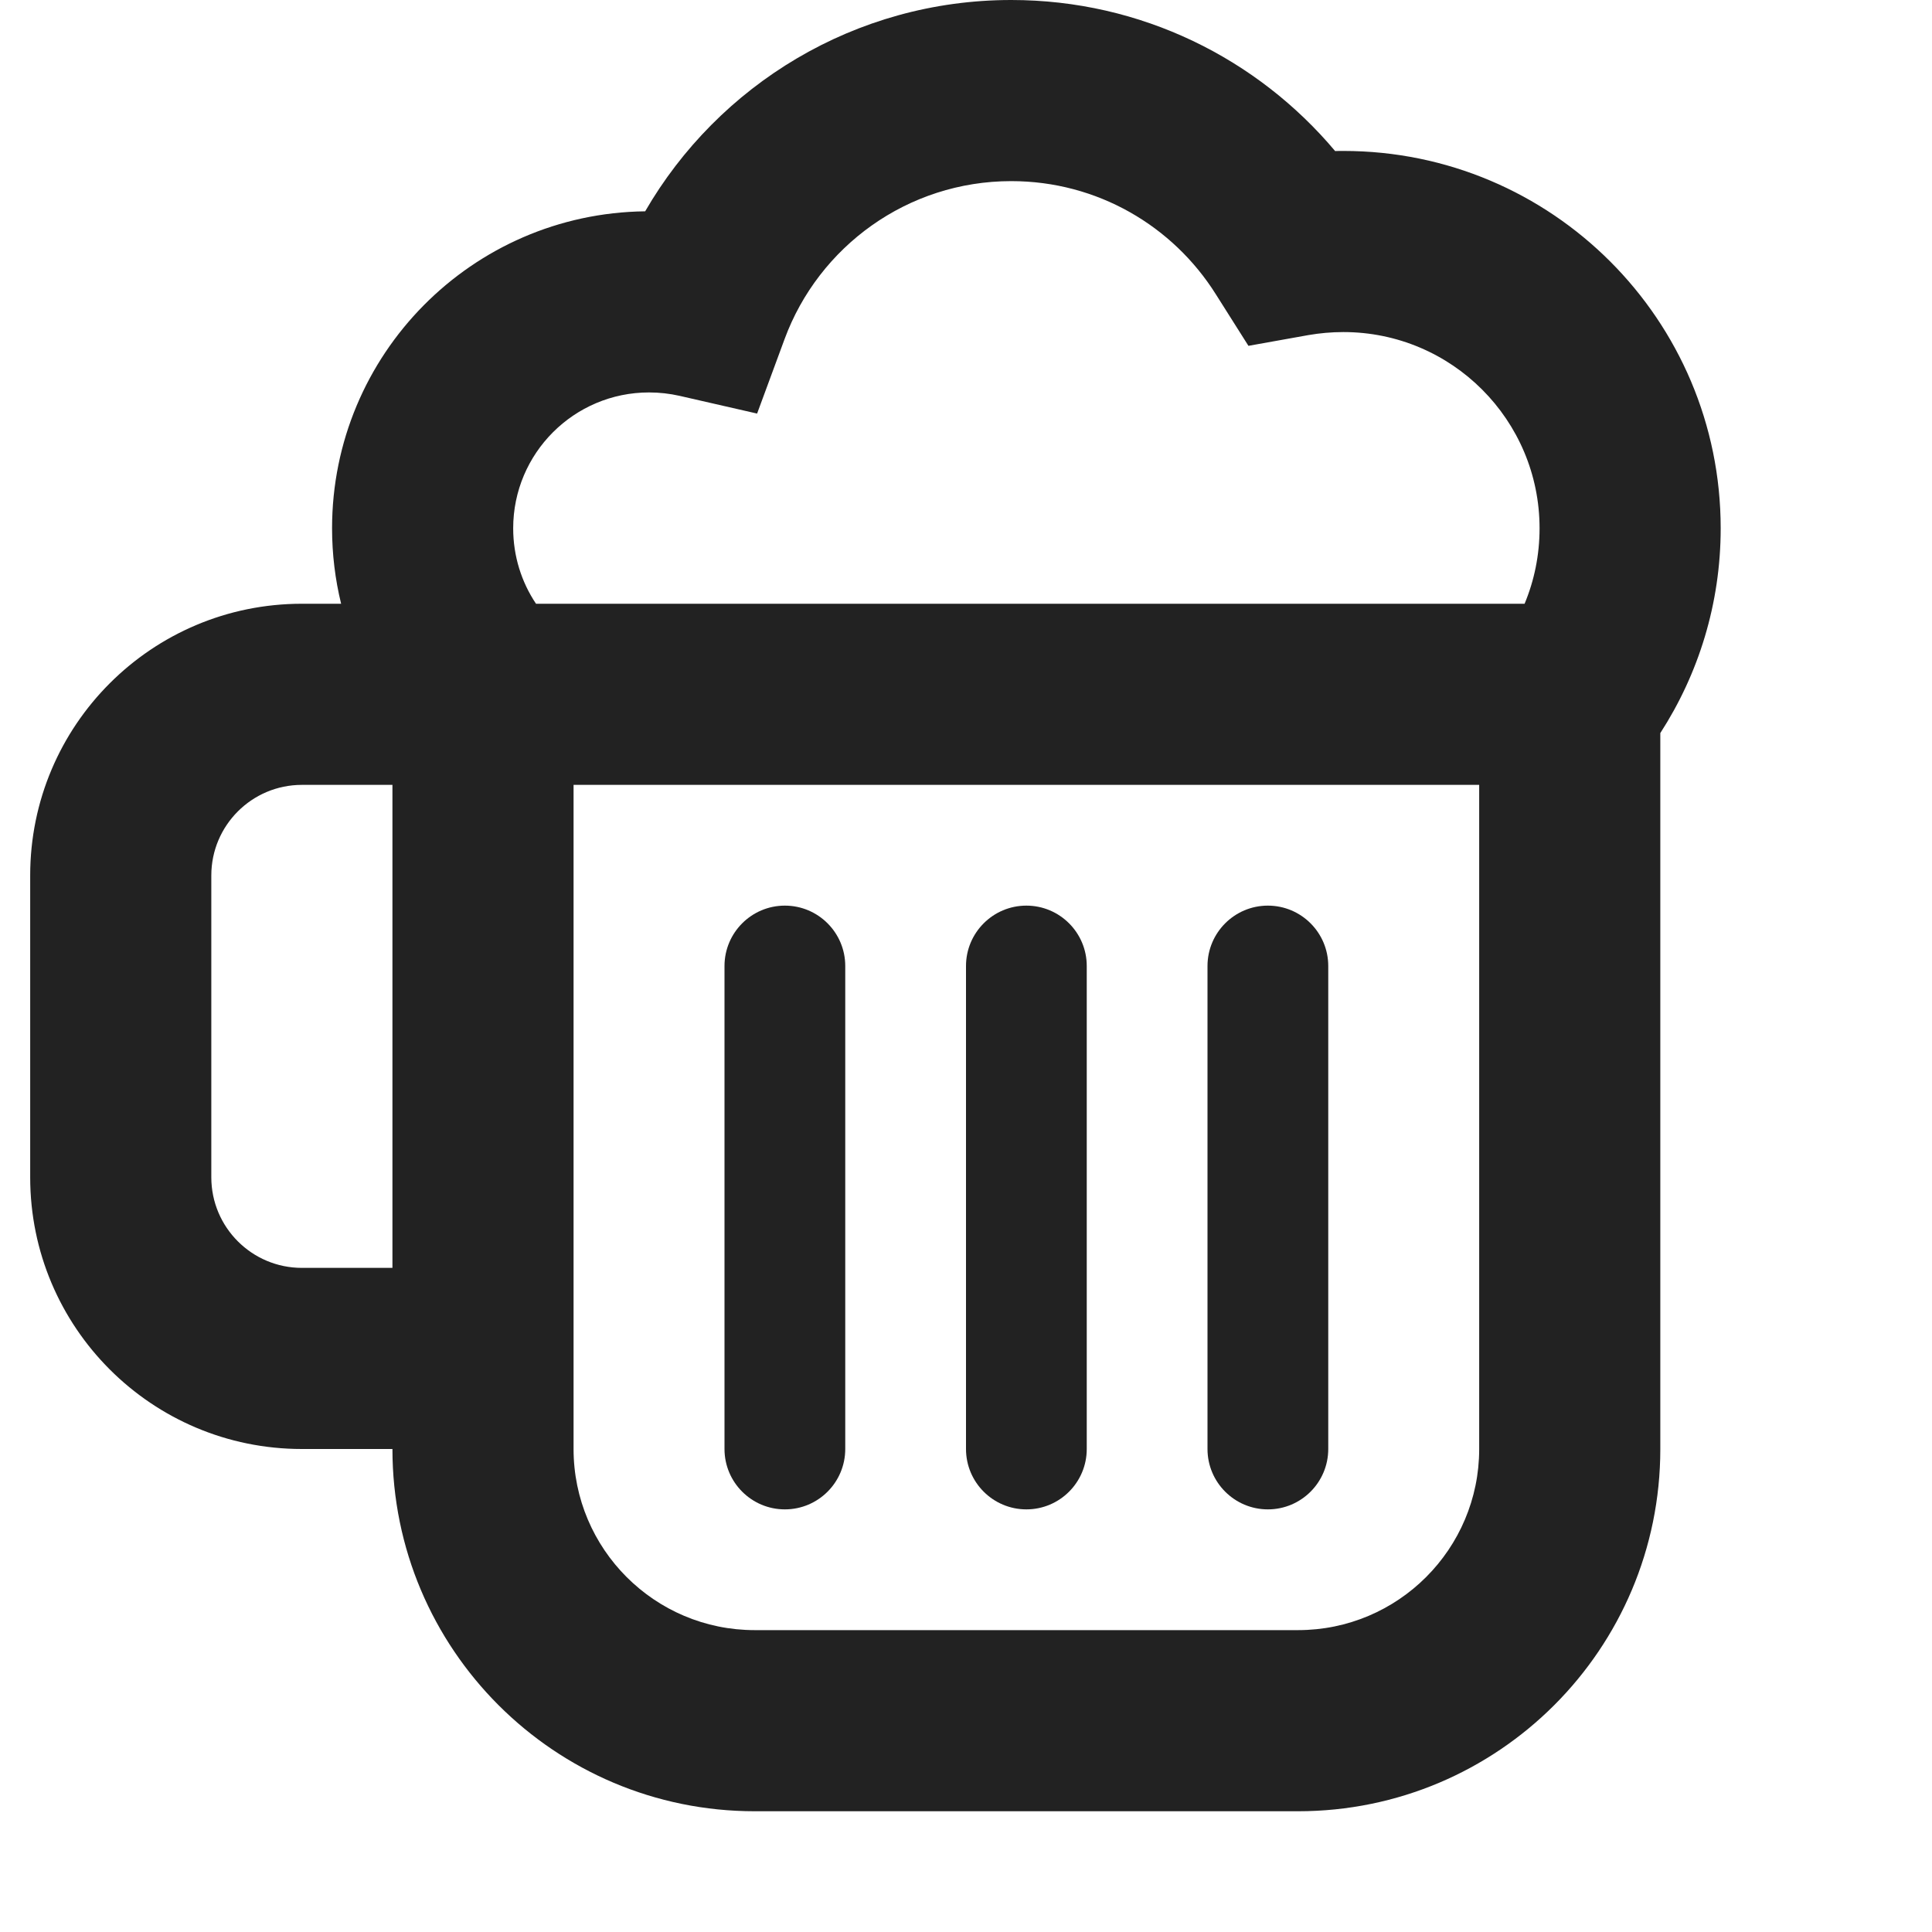
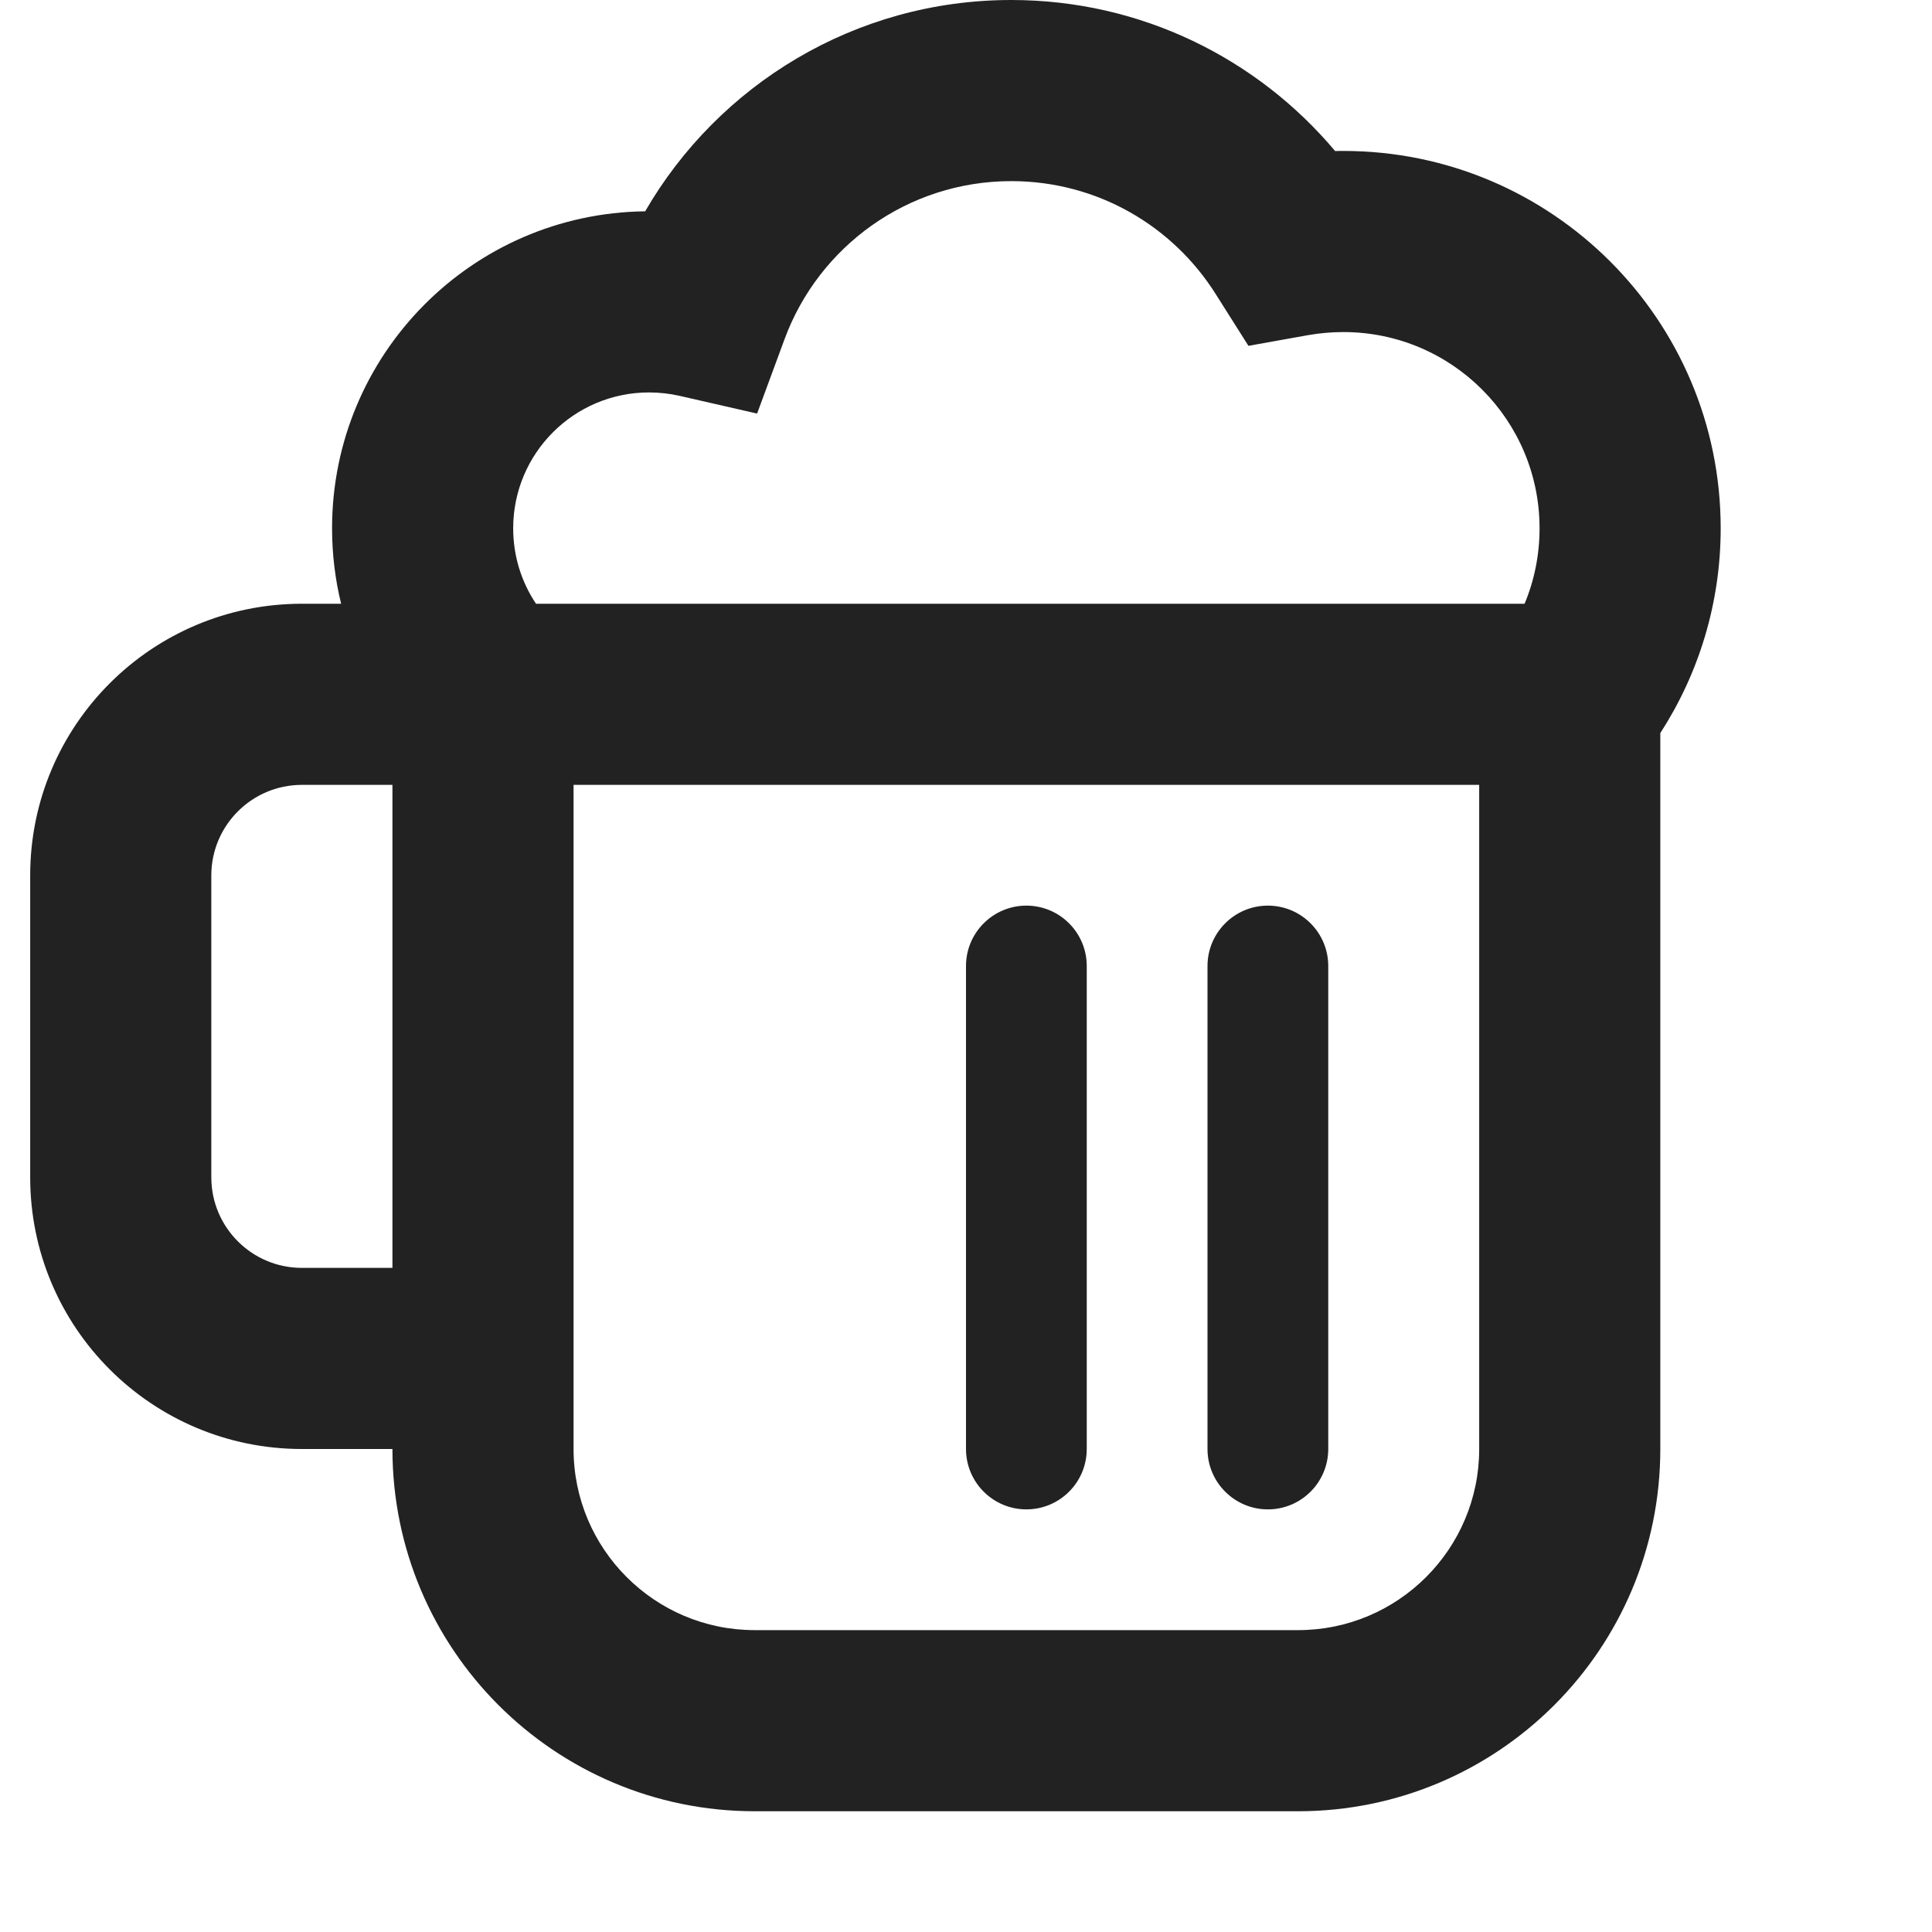
<svg xmlns="http://www.w3.org/2000/svg" width="16" height="16" viewBox="0 0 16 16" fill="none">
-   <path d="M6.5 7.5C6.776 7.5 7 7.724 7 8V12C7 12.276 6.776 12.5 6.5 12.5C6.224 12.5 6 12.276 6 12V8C6 7.724 6.224 7.5 6.5 7.5Z" fill="#222222" />
  <path d="M9 8C9 7.724 8.776 7.5 8.5 7.5C8.224 7.5 8 7.724 8 8V12C8 12.276 8.224 12.5 8.5 12.5C8.776 12.5 9 12.276 9 12V8Z" fill="#222222" />
  <path d="M10.5 7.5C10.776 7.5 11 7.724 11 8V12C11 12.276 10.776 12.5 10.5 12.5C10.224 12.5 10 12.276 10 12V8C10 7.724 10.224 7.5 10.5 7.5Z" fill="#222222" />
  <path fill-rule="evenodd" clip-rule="evenodd" d="M8.375 0C7.079 0 5.948 0.705 5.343 1.75C3.908 1.767 2.75 2.936 2.75 4.375C2.75 4.59 2.776 4.8 2.825 5H2.5C1.257 5 0.25 6.007 0.25 7.25V9.75C0.25 10.993 1.257 12 2.5 12H3.25C3.25 13.657 4.593 15 6.25 15H10.75C12.407 15 13.75 13.657 13.75 12V6.071C14.066 5.582 14.25 4.999 14.25 4.375C14.25 2.649 12.851 1.25 11.125 1.25C11.102 1.25 11.079 1.25 11.057 1.251C10.415 0.487 9.452 0 8.375 0ZM6.498 2.807C6.78 2.043 7.515 1.5 8.375 1.5C9.088 1.5 9.714 1.872 10.069 2.437L10.339 2.864L10.836 2.775C10.929 2.759 11.026 2.75 11.125 2.75C12.023 2.75 12.75 3.478 12.75 4.375C12.75 4.597 12.706 4.808 12.626 5H4.439C4.319 4.821 4.25 4.606 4.25 4.375C4.25 3.754 4.754 3.25 5.375 3.25C5.463 3.25 5.547 3.26 5.627 3.278L6.27 3.425L6.498 2.807ZM12.25 6.5H4.75V12C4.75 12.828 5.422 13.5 6.25 13.5H10.75C11.578 13.5 12.25 12.828 12.25 12V6.5ZM1.75 7.25C1.75 6.836 2.086 6.5 2.5 6.5H3.25V10.5H2.5C2.086 10.5 1.75 10.164 1.75 9.75V7.25Z" fill="#222222" />
</svg>